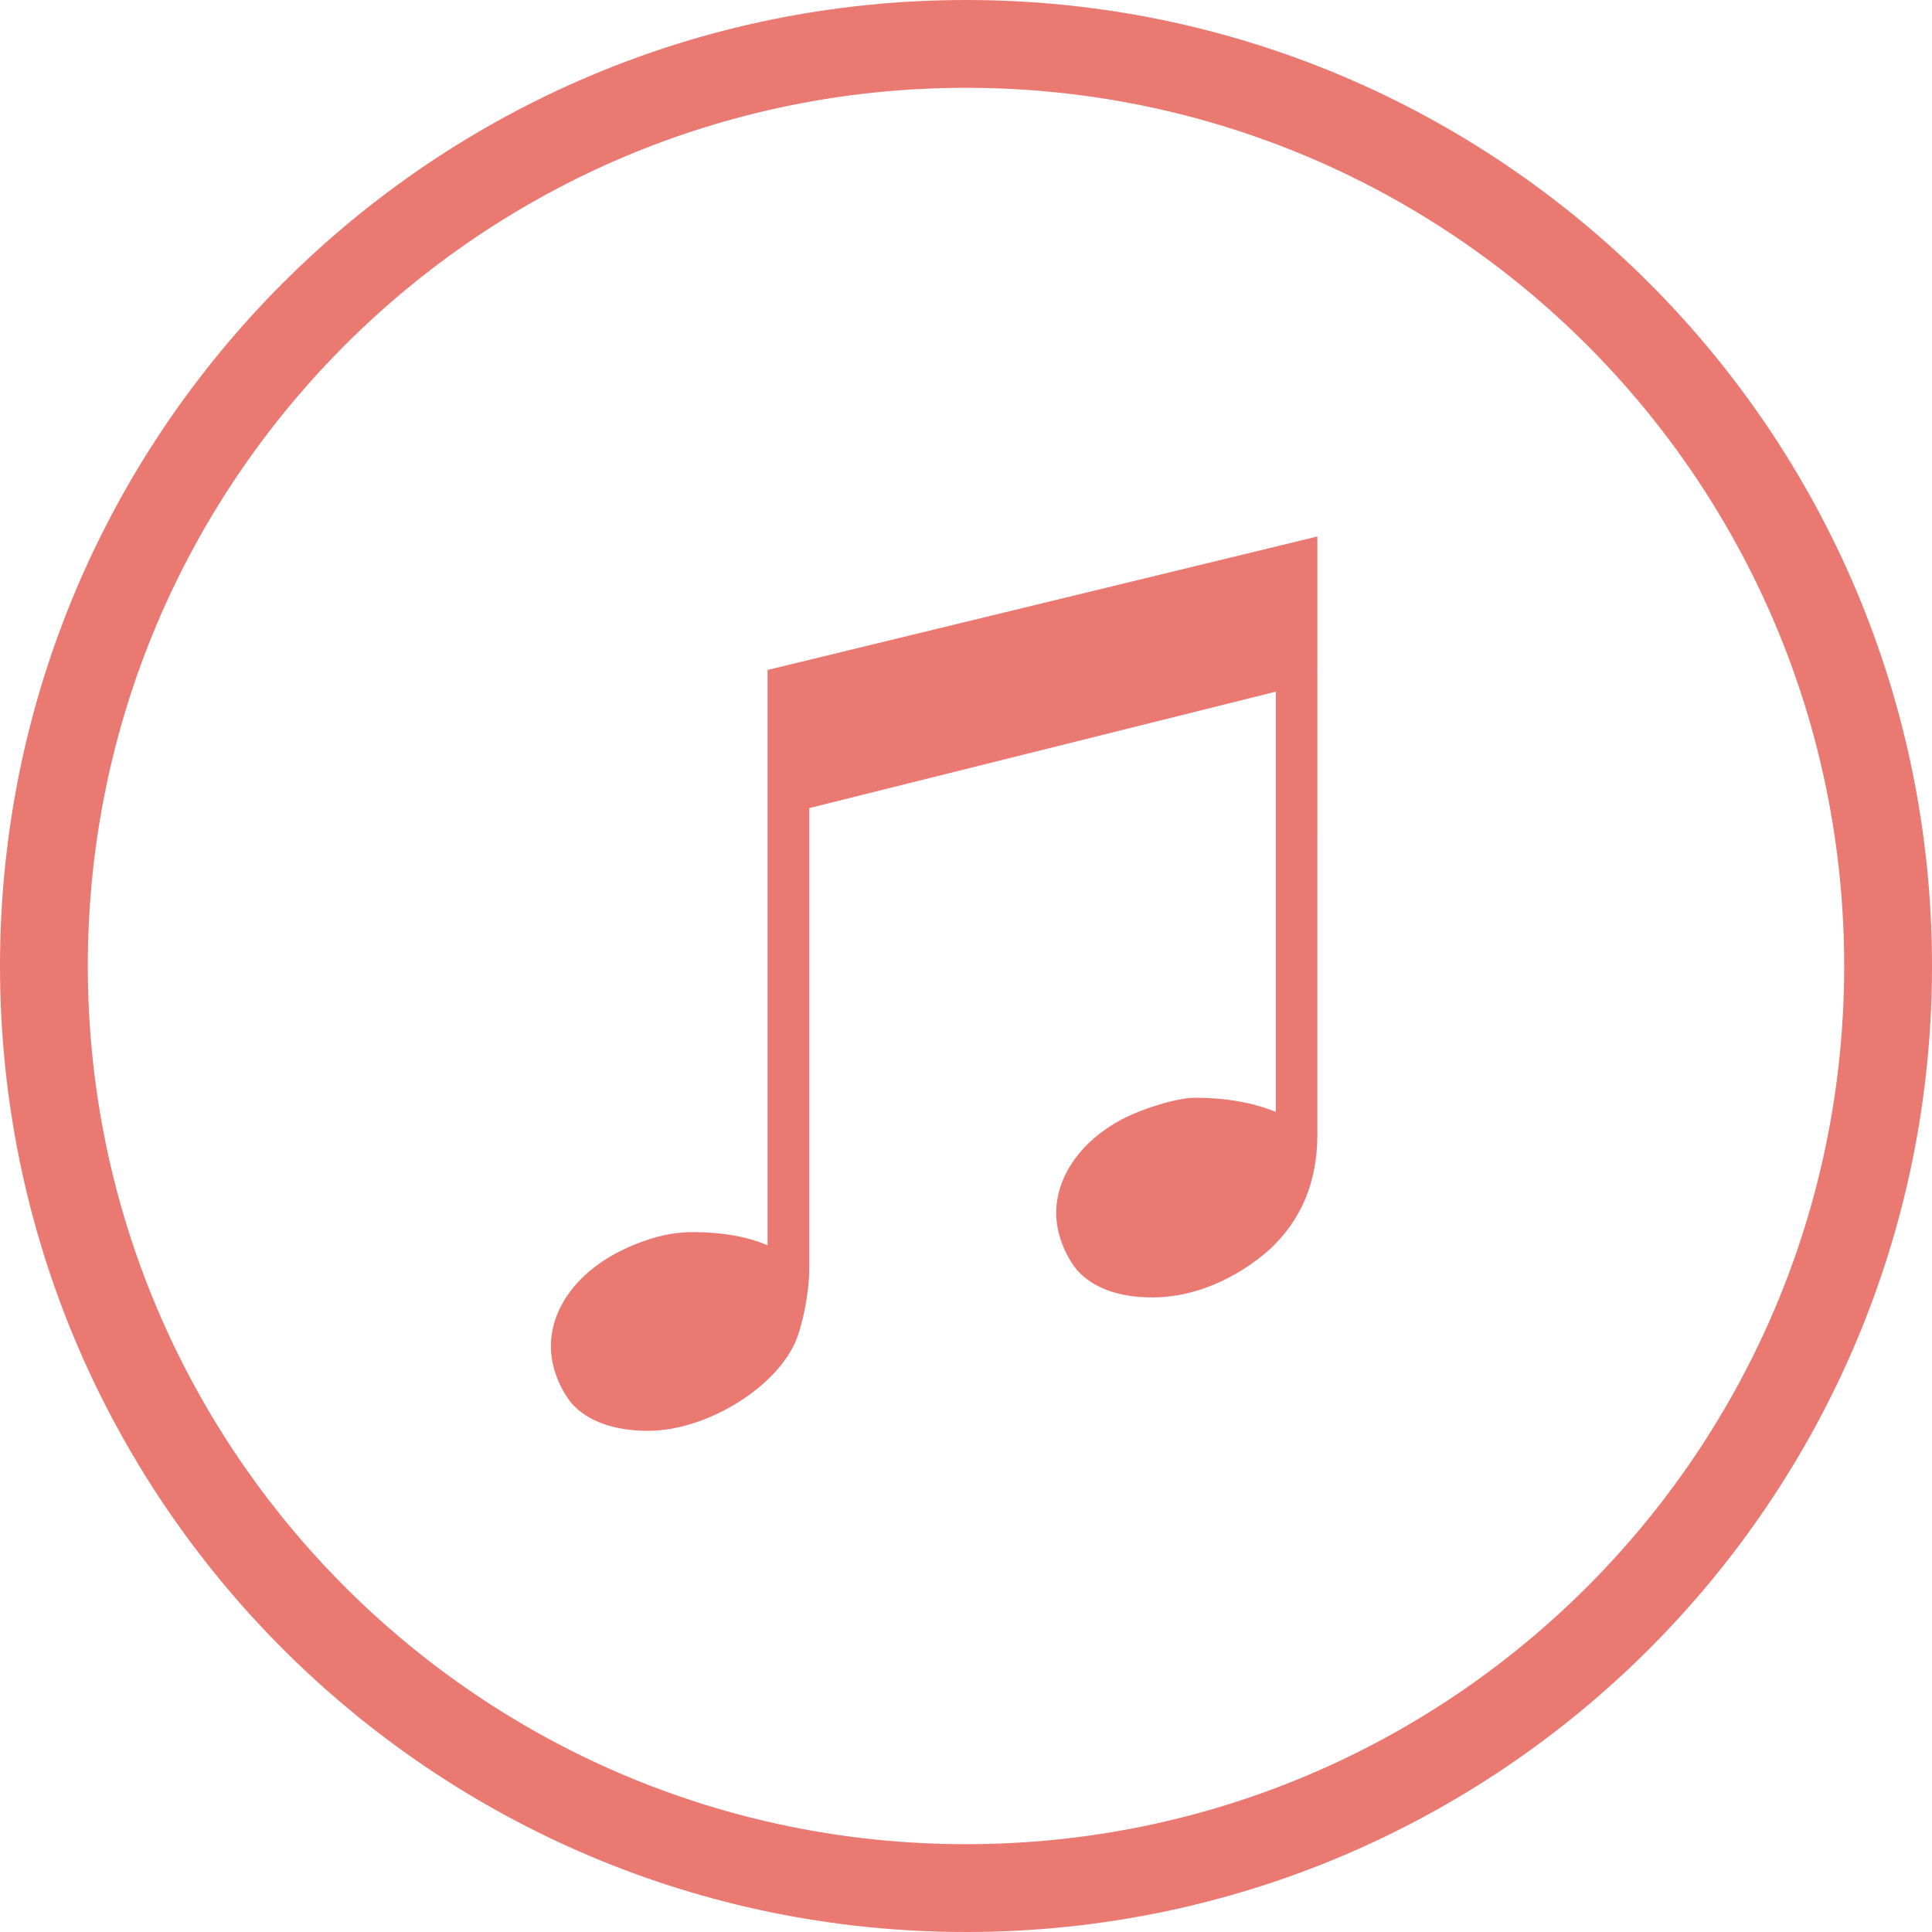
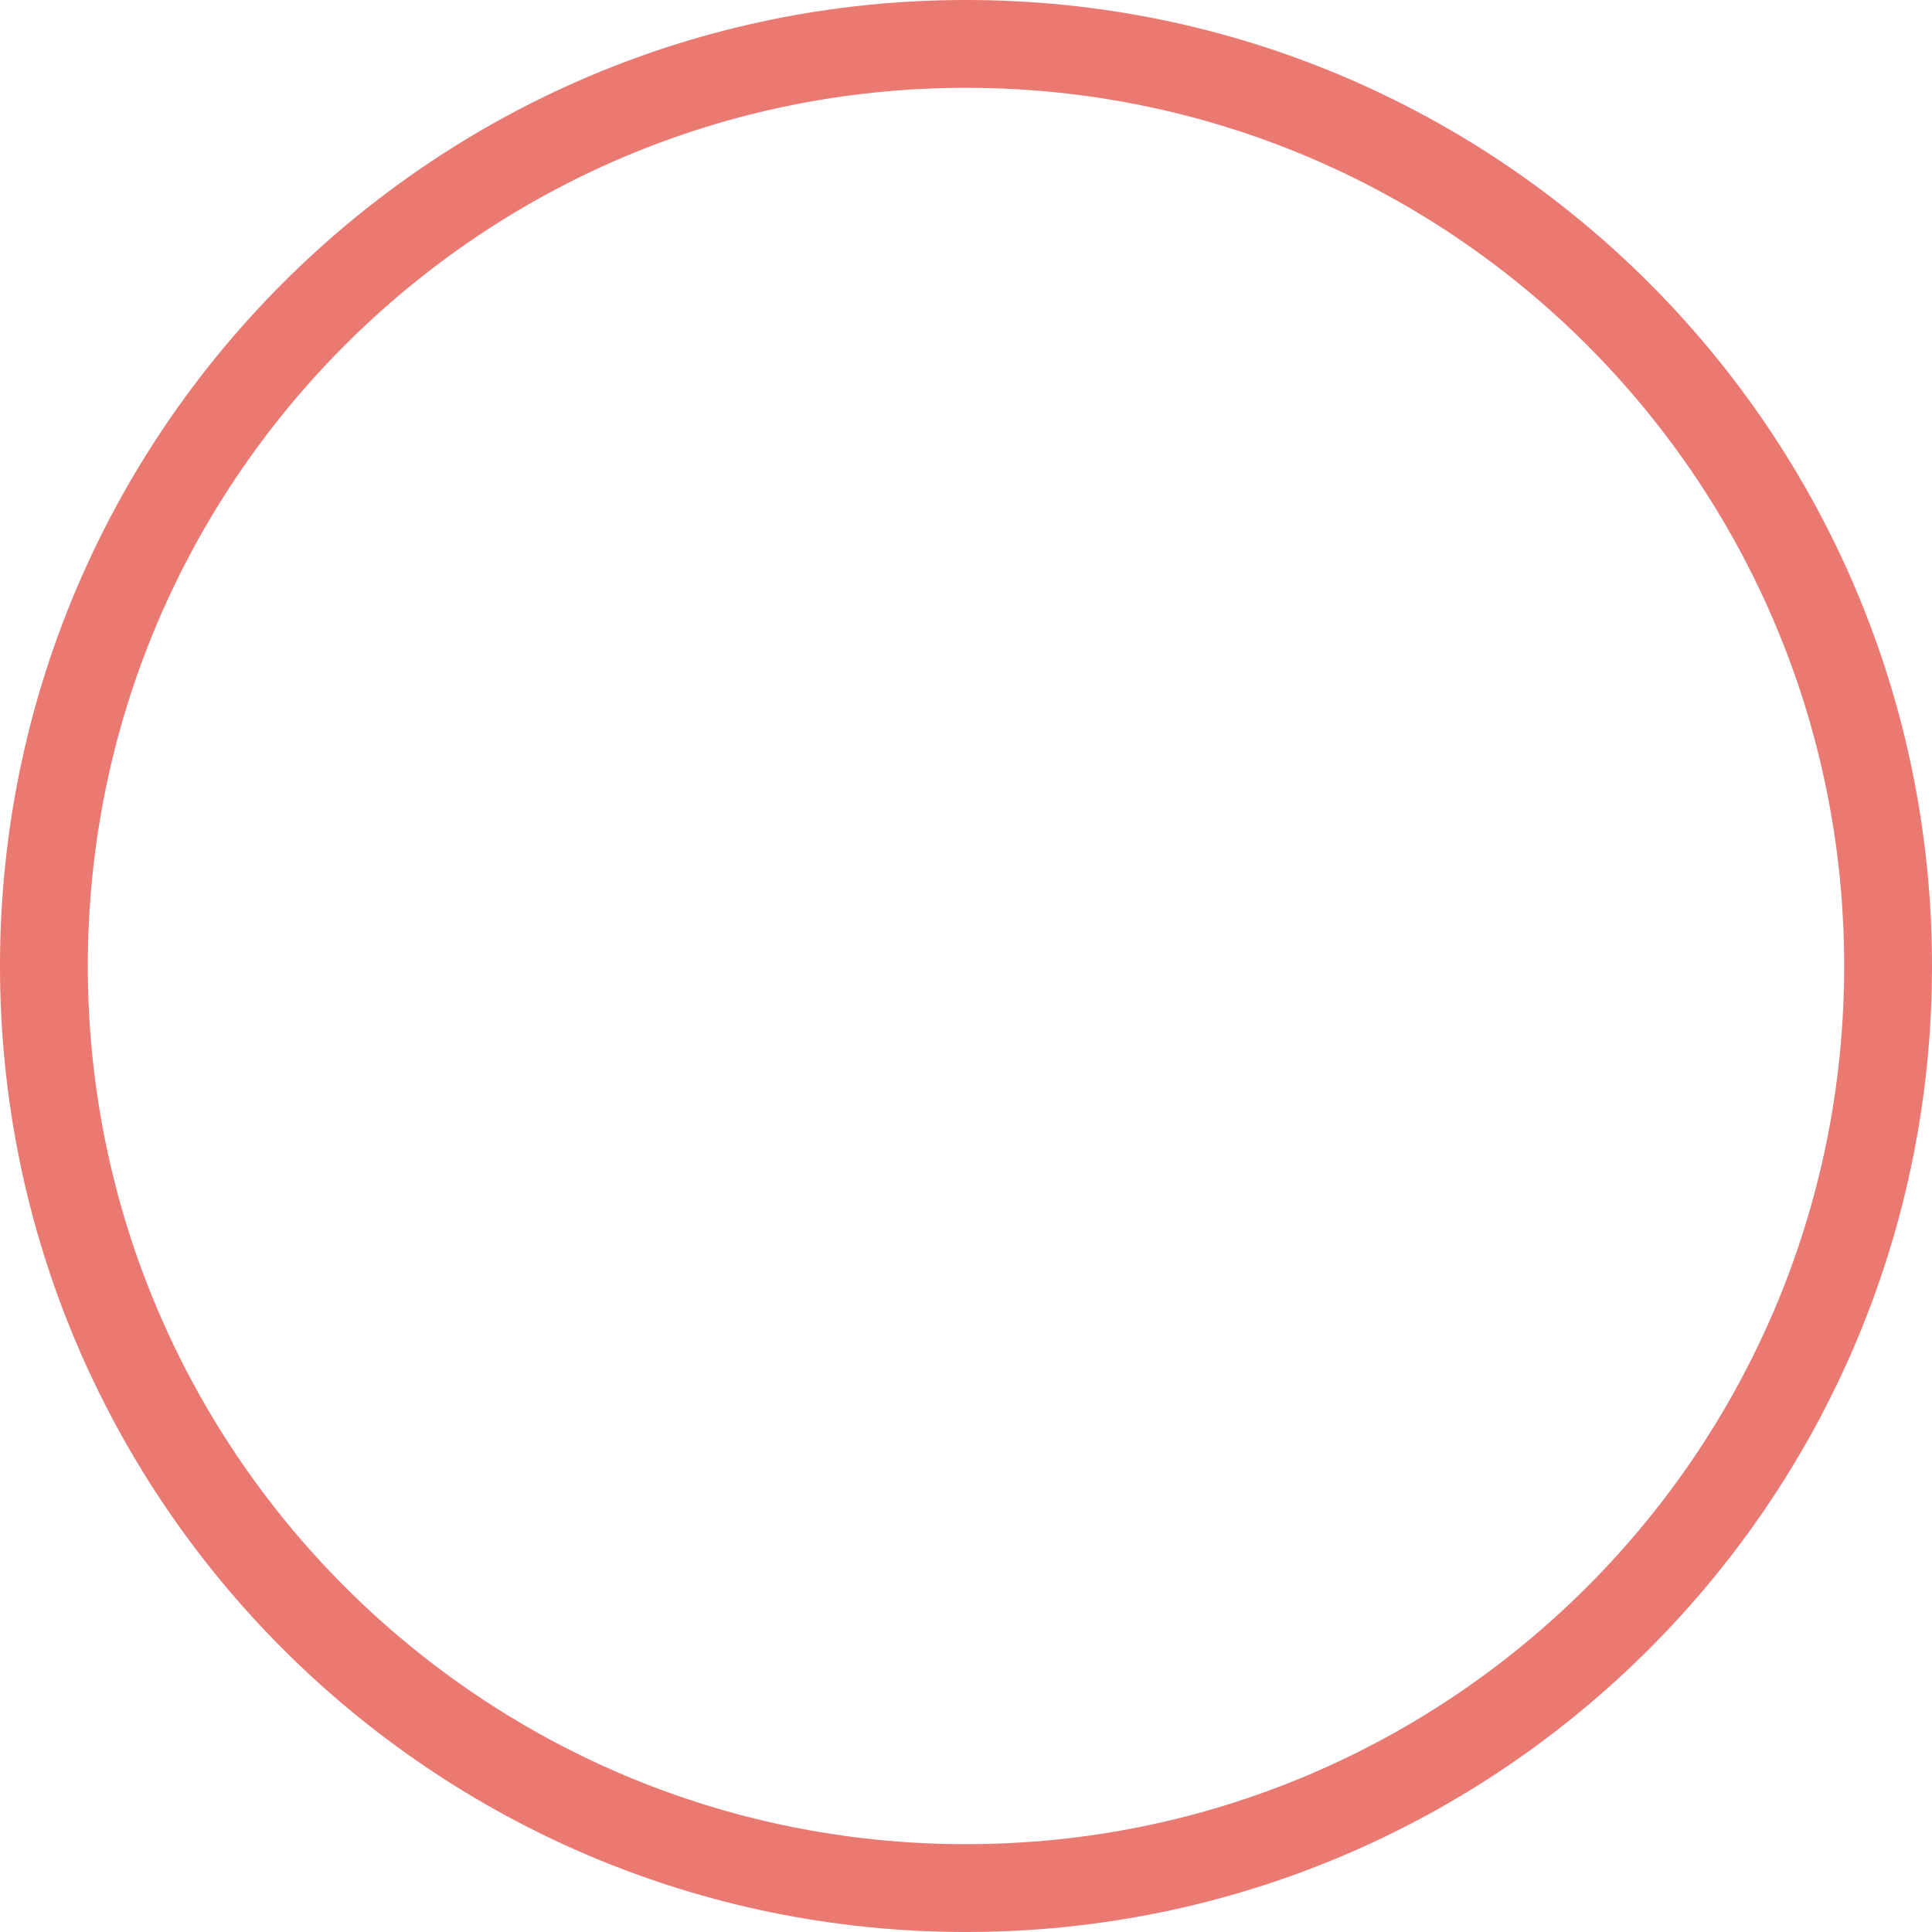
<svg xmlns="http://www.w3.org/2000/svg" t="1762975148923" class="icon" viewBox="0 0 1024 1024" version="1.1" p-id="21460" width="200" height="200">
-   <path d="M676.212 589.359c-12.055-5.027-27.089-7.54-42.636-7.54-9.542 0-27.601 5.539-39.145 11.543-21.551 11.543-34.63 30.115-34.63 49.664 0 10.519 4.515 22.063 11.031 30.115 8.518 9.542 22.063 14.522 40.122 14.522 21.551 0 44.125-9.542 62.185-25.6 16.57-15.546 25.088-35.607 25.088-60.695L698.228 284.346 406.807 355.095l0 304.966c-10.054-4.515-24.064-7.028-39.61-7.028-9.542 0-19.549 2.001-30.58 6.516-27.601 11.031-44.637 31.604-44.637 54.179 0 10.519 4.515 22.063 11.031 30.115 8.518 9.542 22.575 14.522 40.634 14.522 29.603 0 66.234-21.551 77.731-46.639 4.003-9.03 7.54-26.577 7.54-39.145L428.916 428.311l247.296-61.719L676.212 589.359z" p-id="21461" fill="#ea7972" />
  <path d="M1024 512c0-282.764-229.236-512-512-512S0 229.236 0 512c0 282.764 229.236 512 512 512S1024 794.764 1024 512zM46.545 512C46.545 254.929 254.929 46.545 512 46.545c257.071 0 465.455 208.384 465.455 465.455s-208.384 465.455-465.455 465.455C254.929 977.455 46.545 769.071 46.545 512z" p-id="21462" fill="#ea7972" />
</svg>